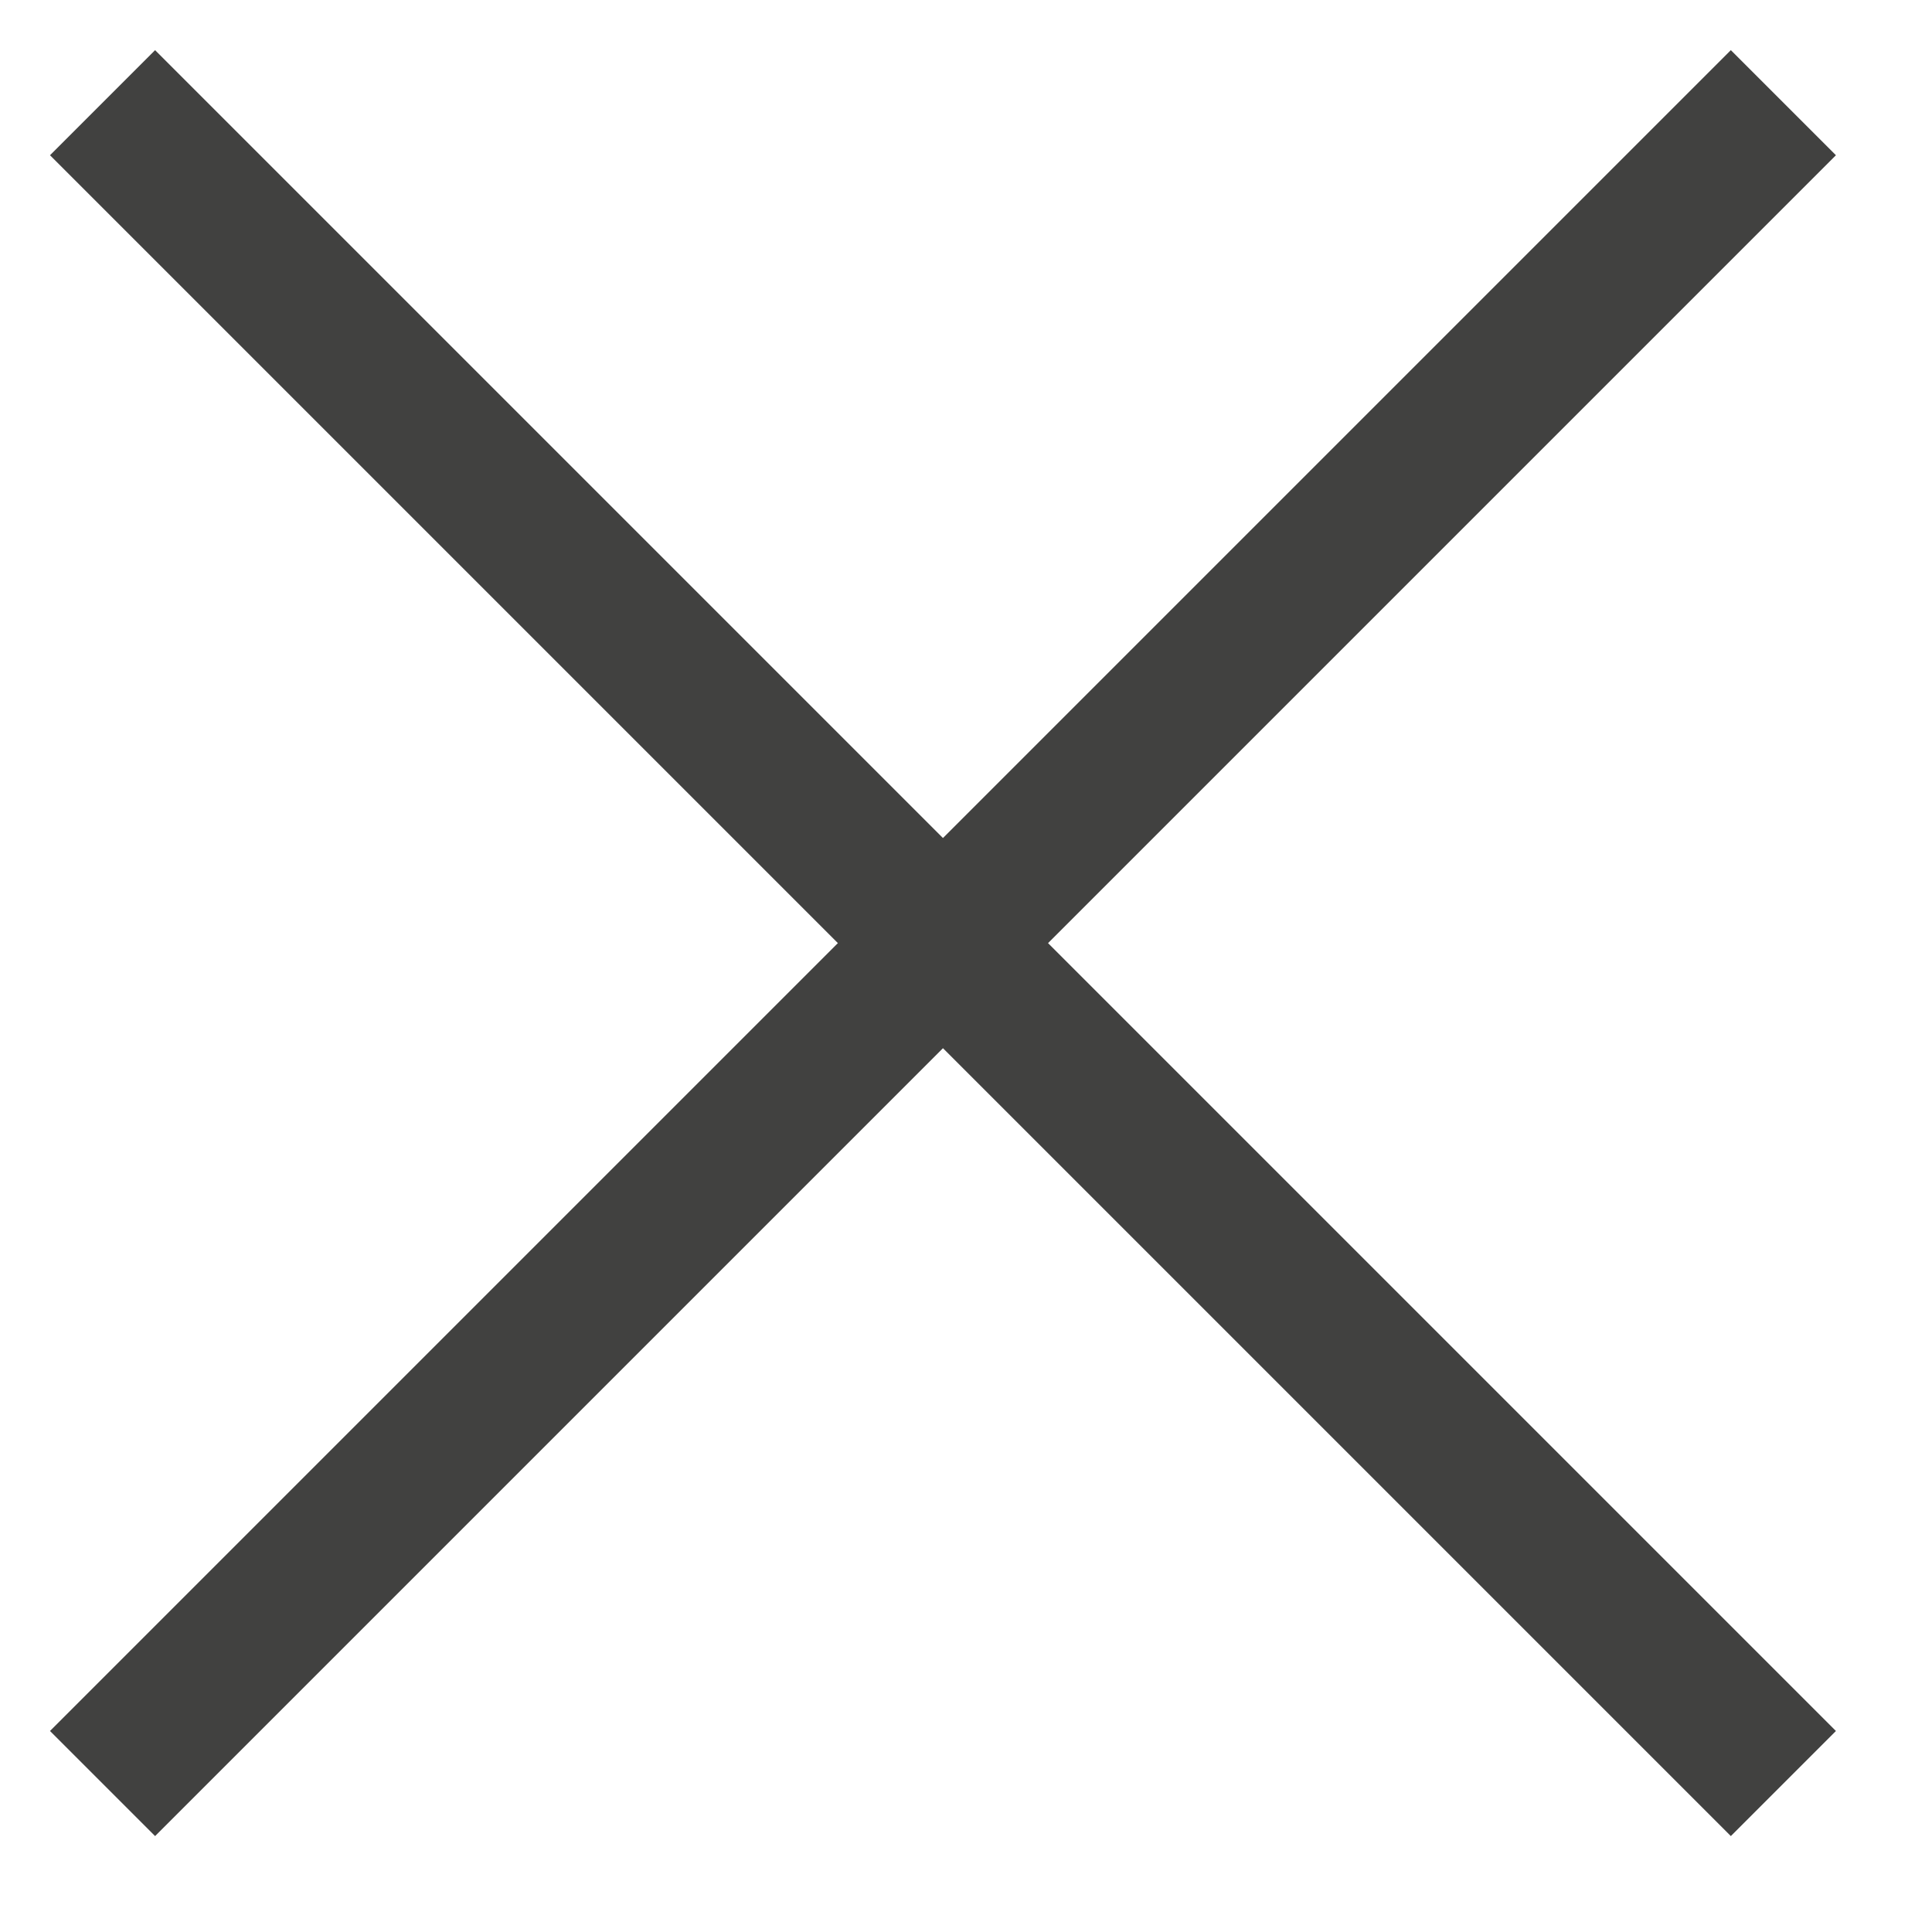
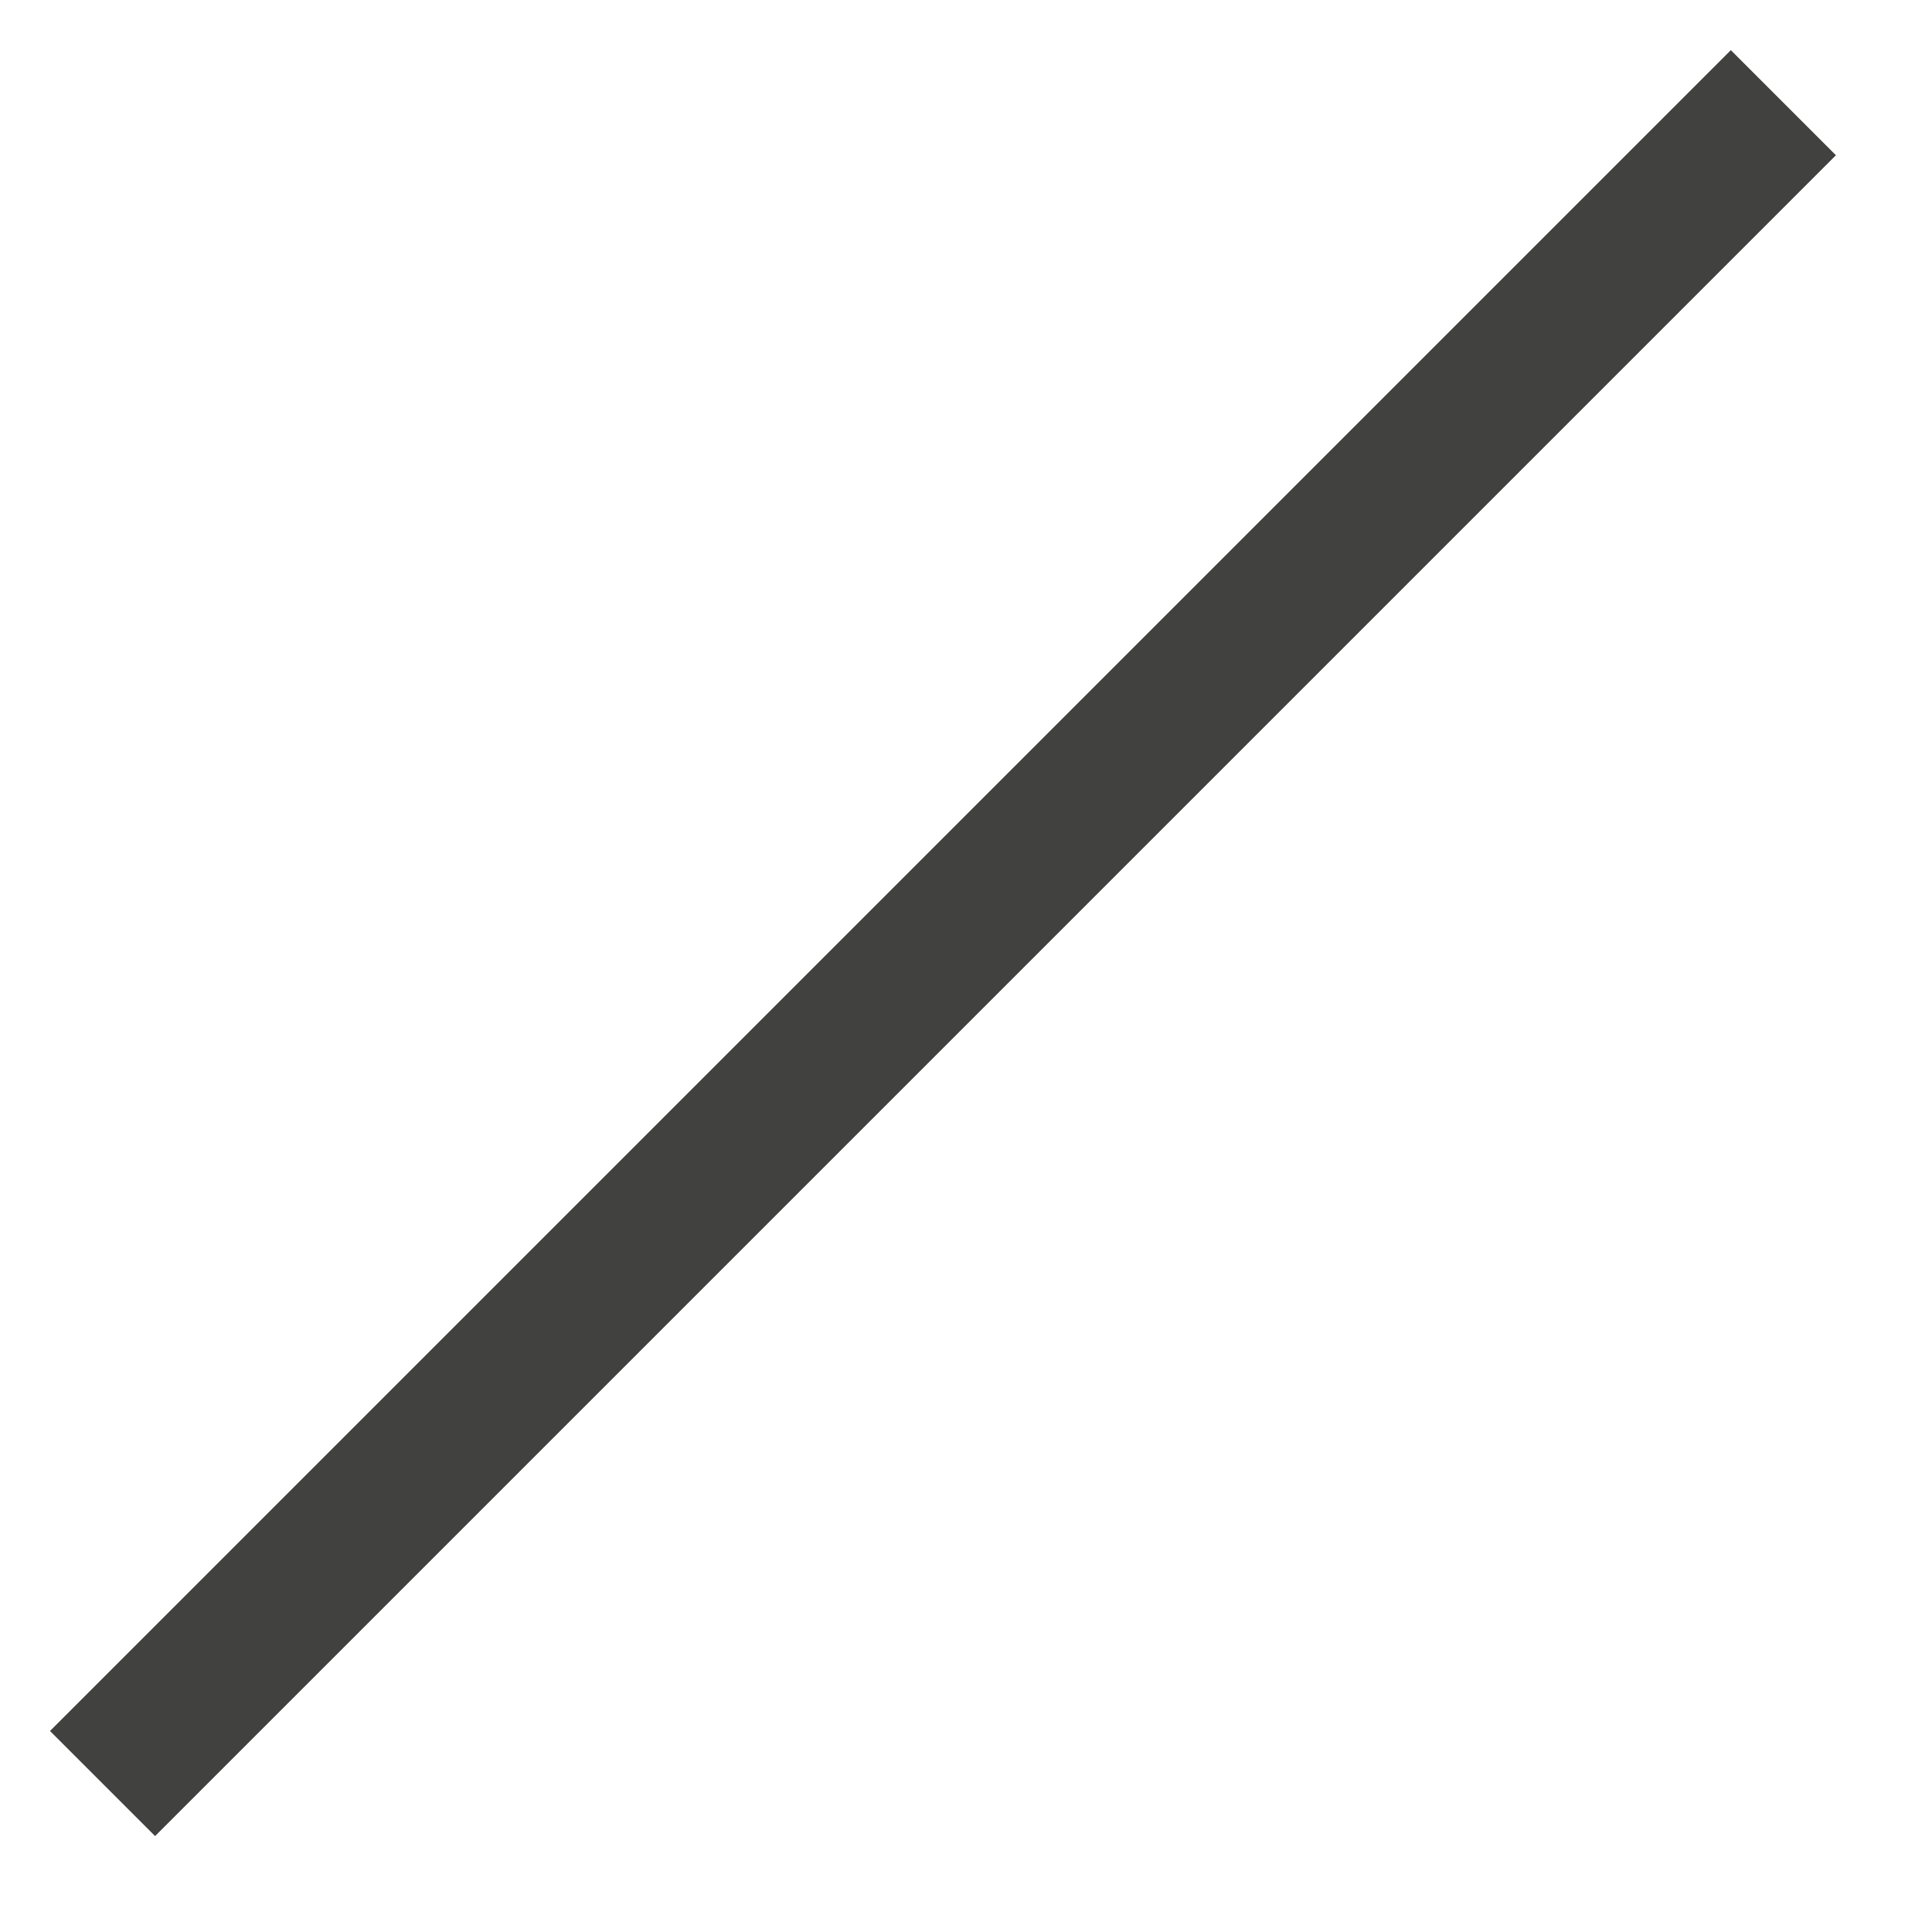
<svg xmlns="http://www.w3.org/2000/svg" width="13" height="13" viewBox="0 0 13 13" fill="none">
  <g id="Cross">
-     <path id="Vector" d="M0.69 0.691L12 12.001" stroke="#414140" stroke-miterlimit="10" />
    <path id="Vector_2" d="M12 0.691L0.69 12.001" stroke="#414140" stroke-miterlimit="10" />
  </g>
</svg>